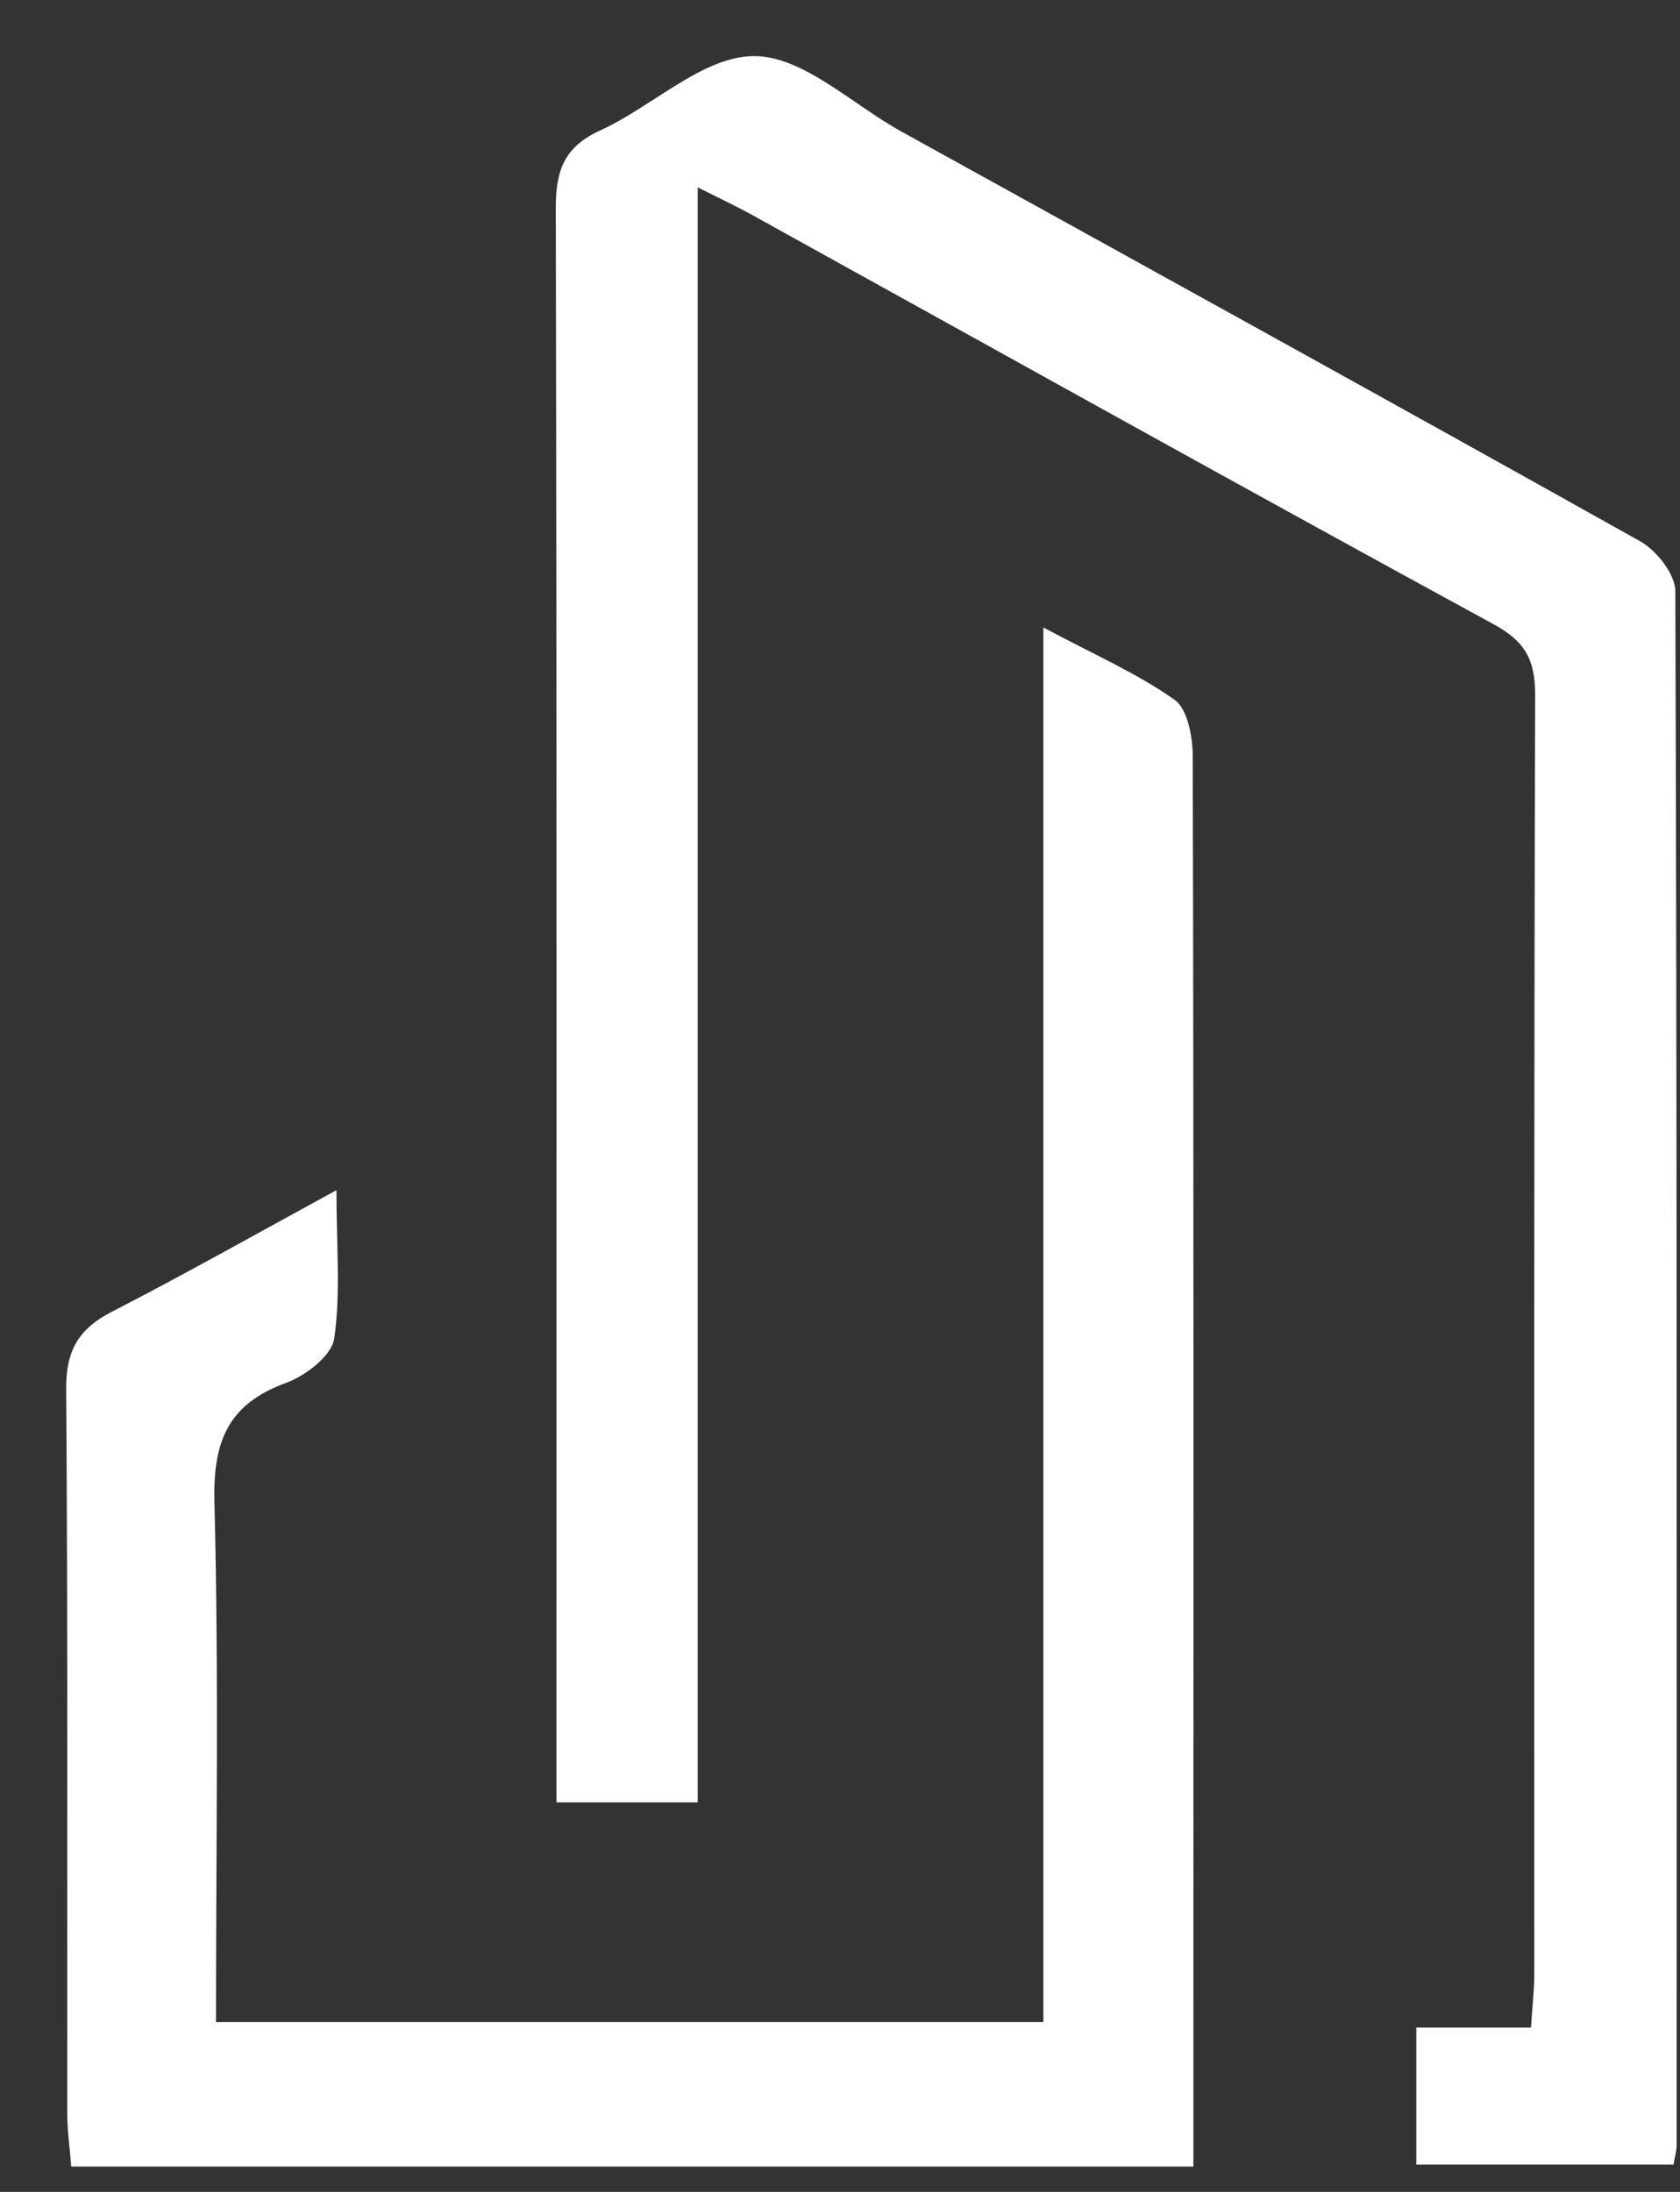
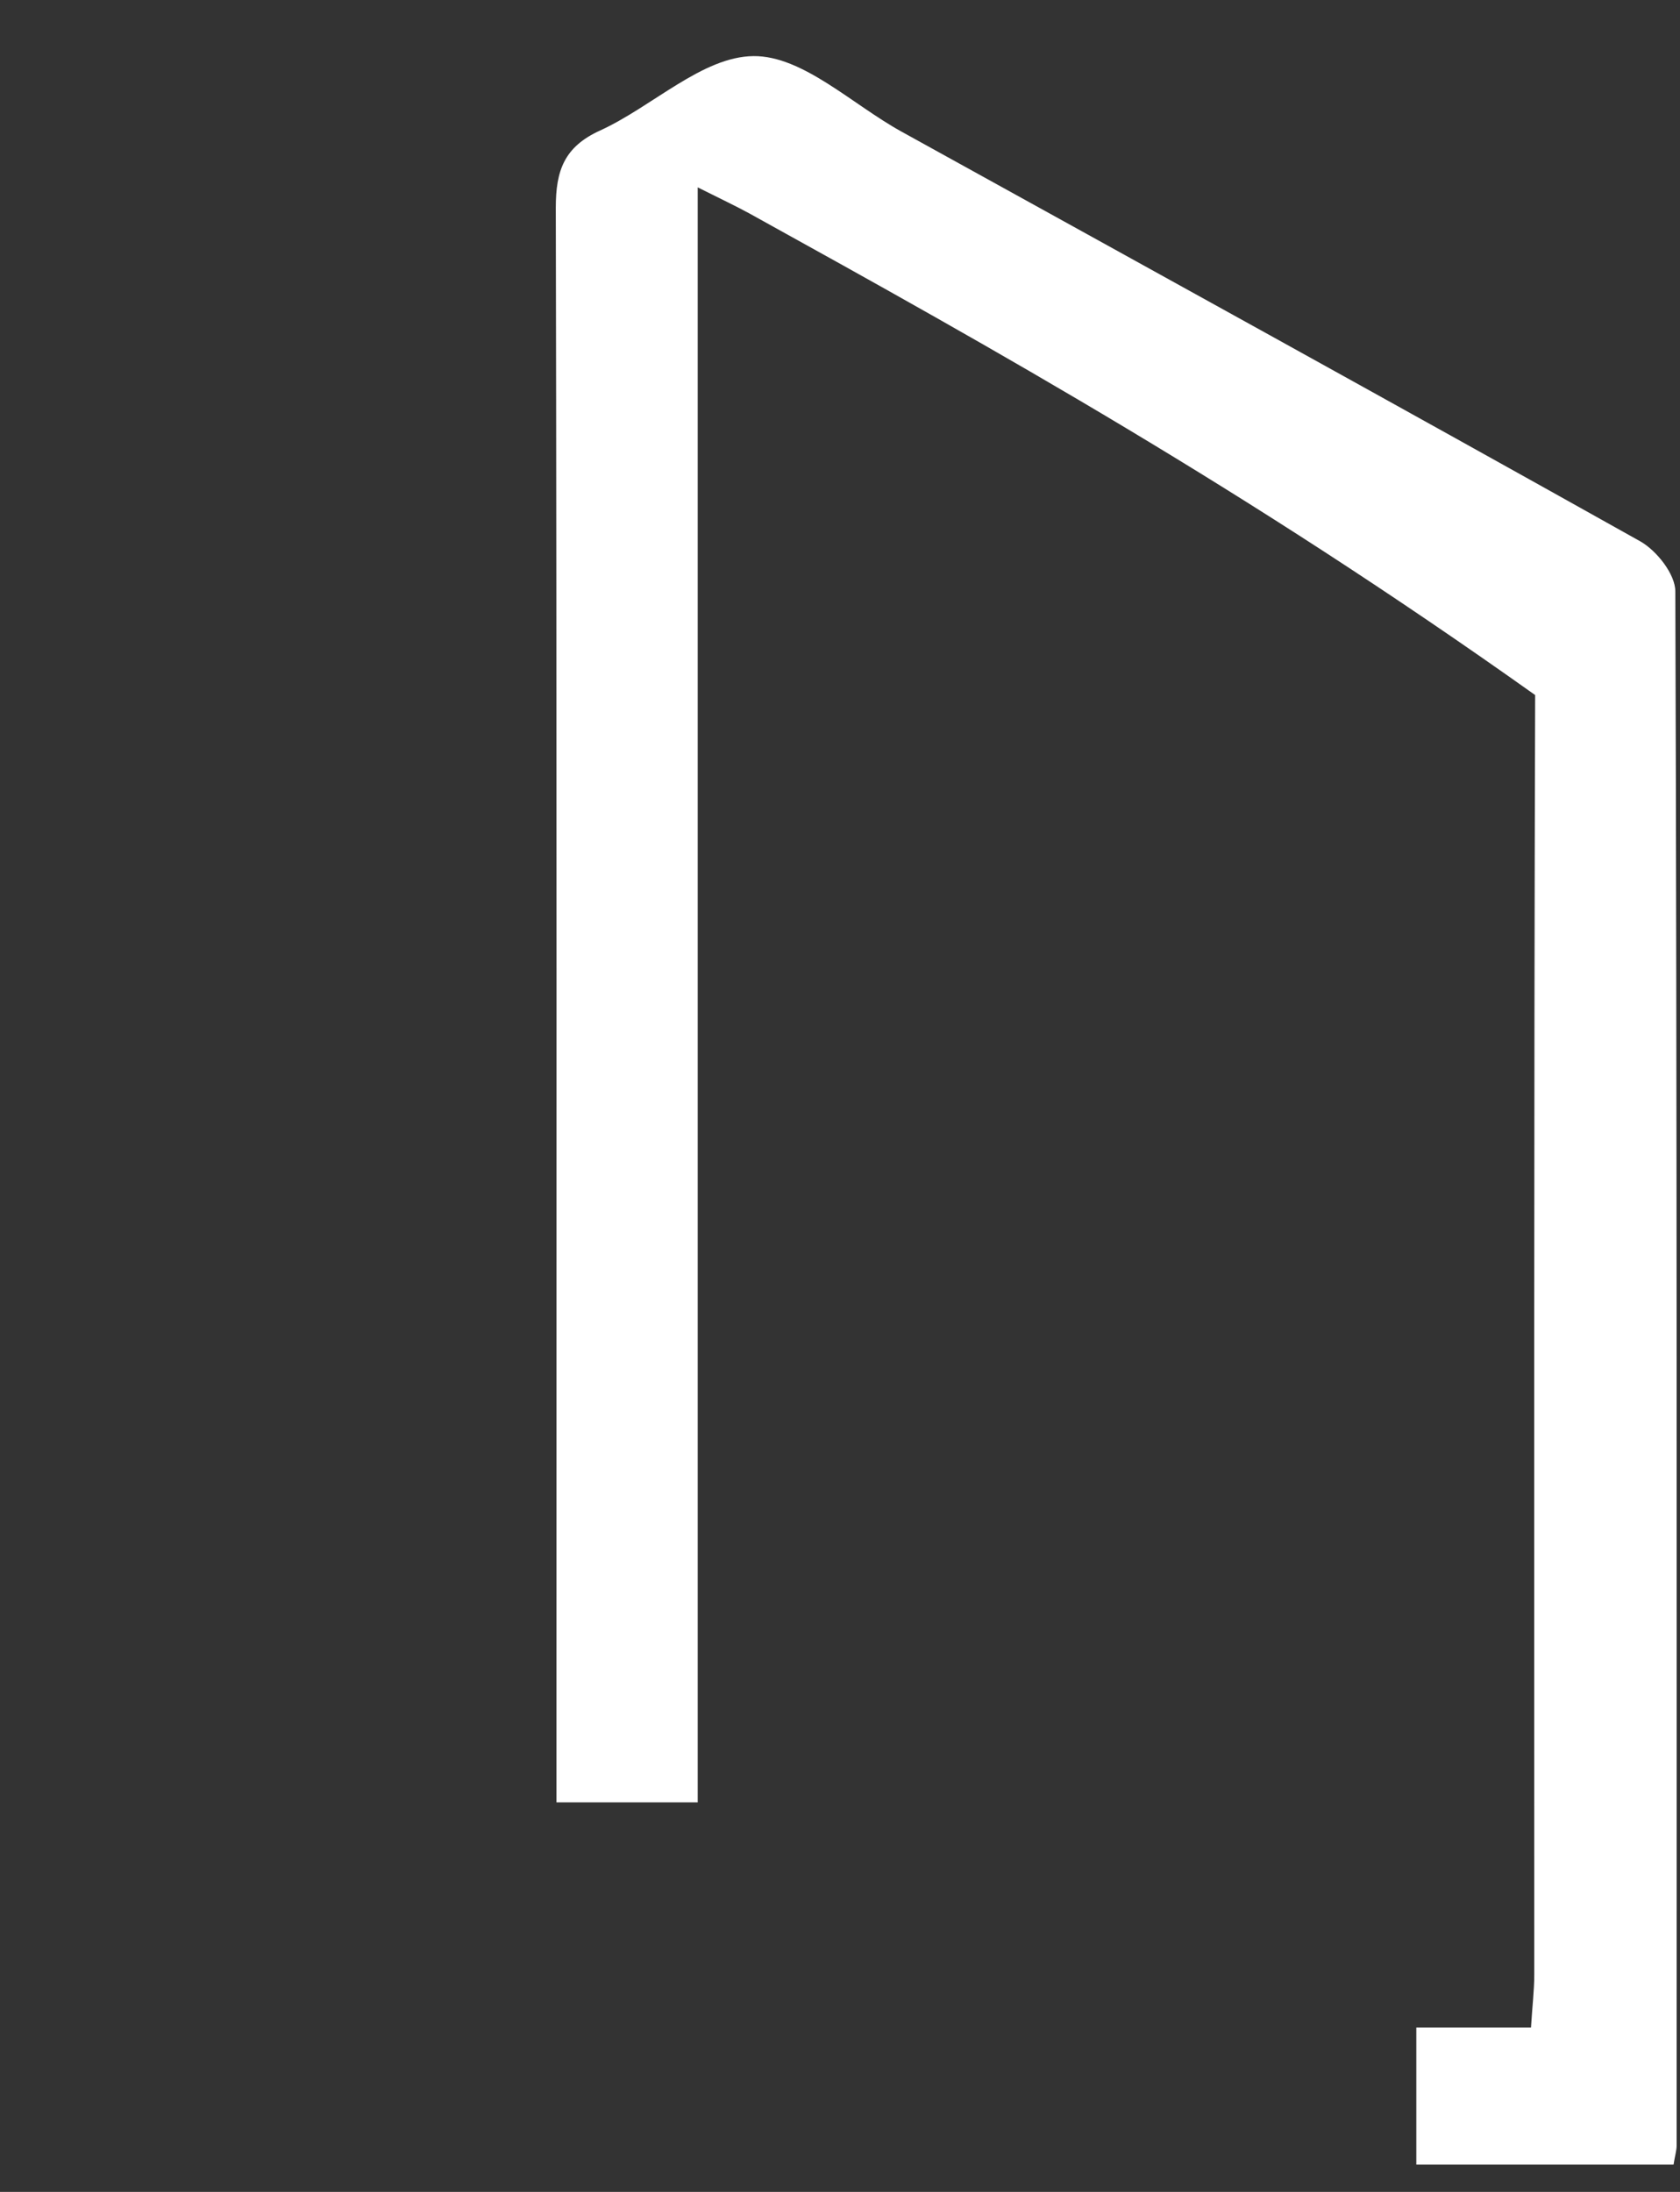
<svg xmlns="http://www.w3.org/2000/svg" width="23" height="30" viewBox="0 0 23 30" fill="none">
  <rect x="0" y="0" width="23" height="30" fill="#333333" stroke="none" />
-   <path d="M9.552 2.563V24.668H7.618C7.618 24.437 7.618 24.199 7.618 23.962C7.618 16.921 7.624 9.883 7.609 2.843C7.609 2.335 7.724 2.01 8.214 1.787C8.933 1.459 9.615 0.774 10.316 0.768C10.99 0.762 11.666 1.429 12.343 1.802C15.718 3.667 19.092 5.526 22.454 7.408C22.68 7.535 22.936 7.859 22.936 8.094C22.96 15.183 22.954 22.271 22.954 29.363C22.954 29.435 22.93 29.508 22.912 29.625H19.39V27.751H20.96C20.978 27.456 21.005 27.24 21.005 27.023C21.005 21.186 20.999 15.348 21.017 9.513C21.017 9.029 20.882 8.78 20.445 8.542C17.038 6.686 13.652 4.798 10.259 2.921C10.066 2.816 9.868 2.723 9.555 2.566L9.552 2.563Z" fill="white" />
-   <path d="M16.338 29.653H0.975C0.957 29.403 0.921 29.165 0.921 28.928C0.918 25.619 0.93 22.314 0.906 19.006C0.903 18.477 1.081 18.185 1.532 17.953C2.521 17.445 3.49 16.898 4.606 16.29C4.606 17.06 4.666 17.704 4.575 18.323C4.539 18.558 4.181 18.831 3.914 18.928C3.105 19.223 2.912 19.749 2.936 20.579C2.997 22.928 2.957 25.28 2.957 27.674H14.284V8.588C14.982 8.961 15.568 9.216 16.079 9.577C16.26 9.704 16.329 10.089 16.329 10.353C16.344 16.215 16.338 22.077 16.338 27.941C16.338 28.489 16.338 29.033 16.338 29.653Z" fill="white" />
+   <path d="M9.552 2.563V24.668H7.618C7.618 24.437 7.618 24.199 7.618 23.962C7.618 16.921 7.624 9.883 7.609 2.843C7.609 2.335 7.724 2.01 8.214 1.787C8.933 1.459 9.615 0.774 10.316 0.768C10.99 0.762 11.666 1.429 12.343 1.802C15.718 3.667 19.092 5.526 22.454 7.408C22.68 7.535 22.936 7.859 22.936 8.094C22.96 15.183 22.954 22.271 22.954 29.363C22.954 29.435 22.93 29.508 22.912 29.625H19.39V27.751H20.96C20.978 27.456 21.005 27.24 21.005 27.023C21.005 21.186 20.999 15.348 21.017 9.513C17.038 6.686 13.652 4.798 10.259 2.921C10.066 2.816 9.868 2.723 9.555 2.566L9.552 2.563Z" fill="white" />
</svg>